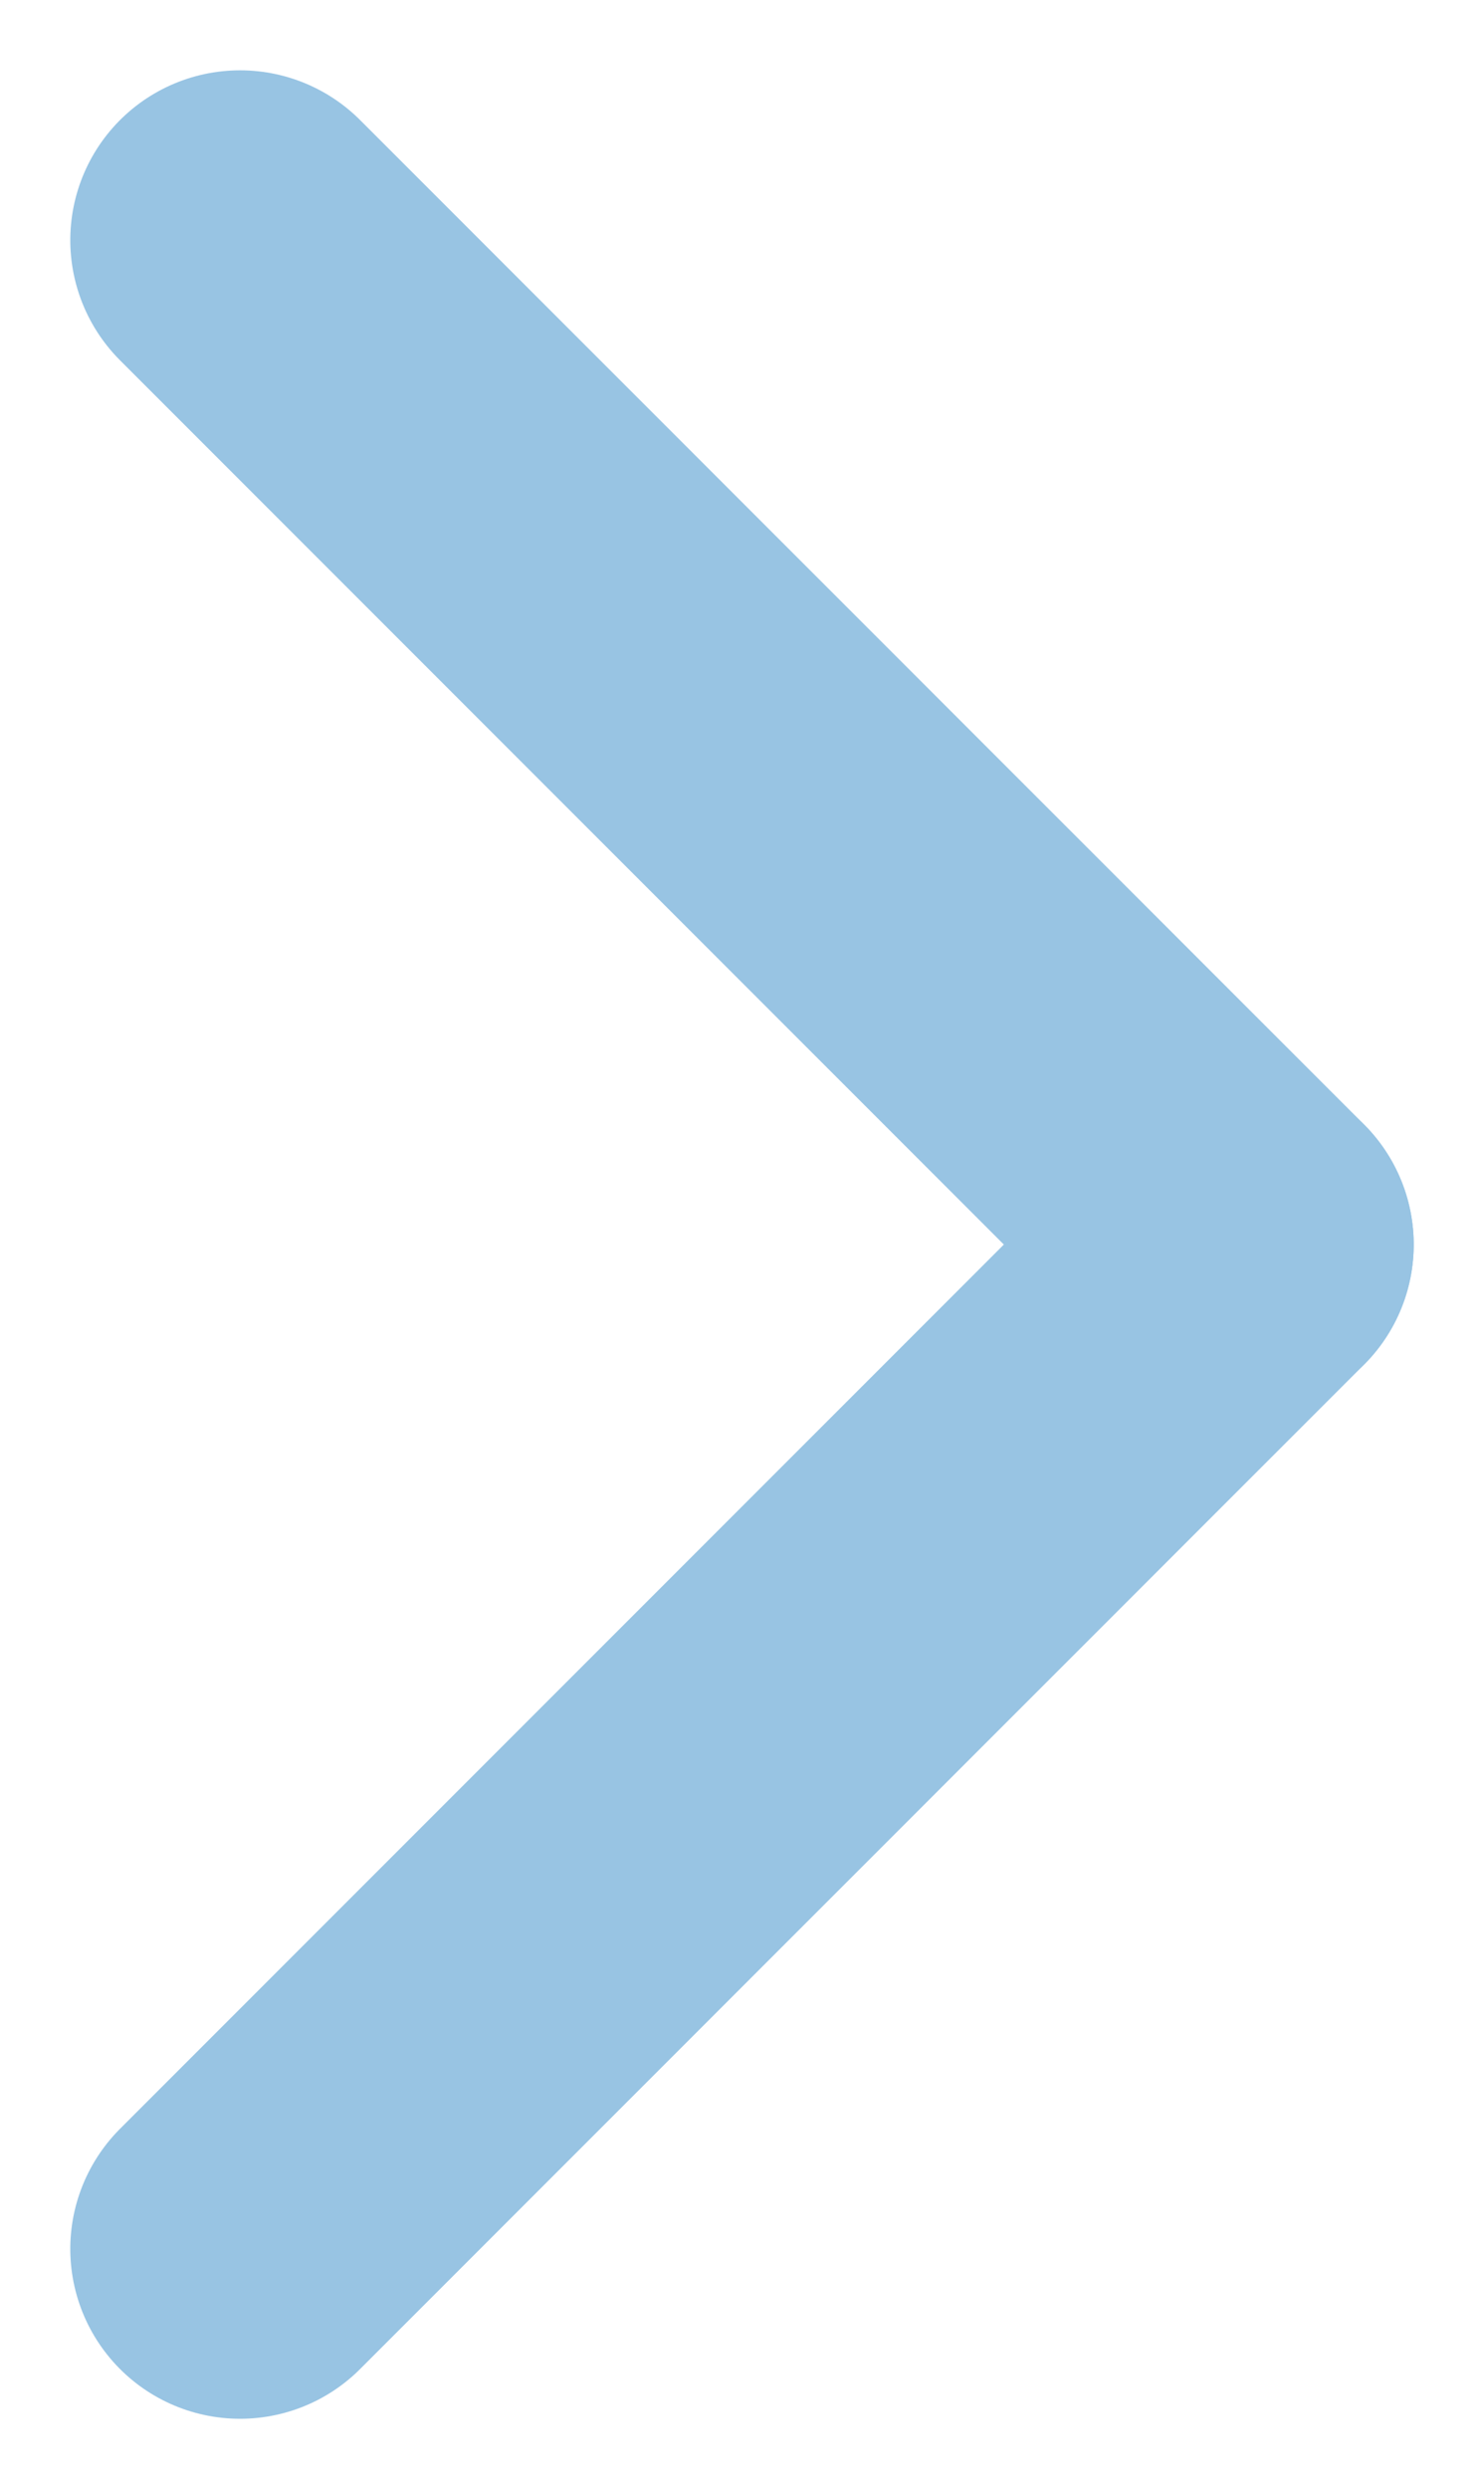
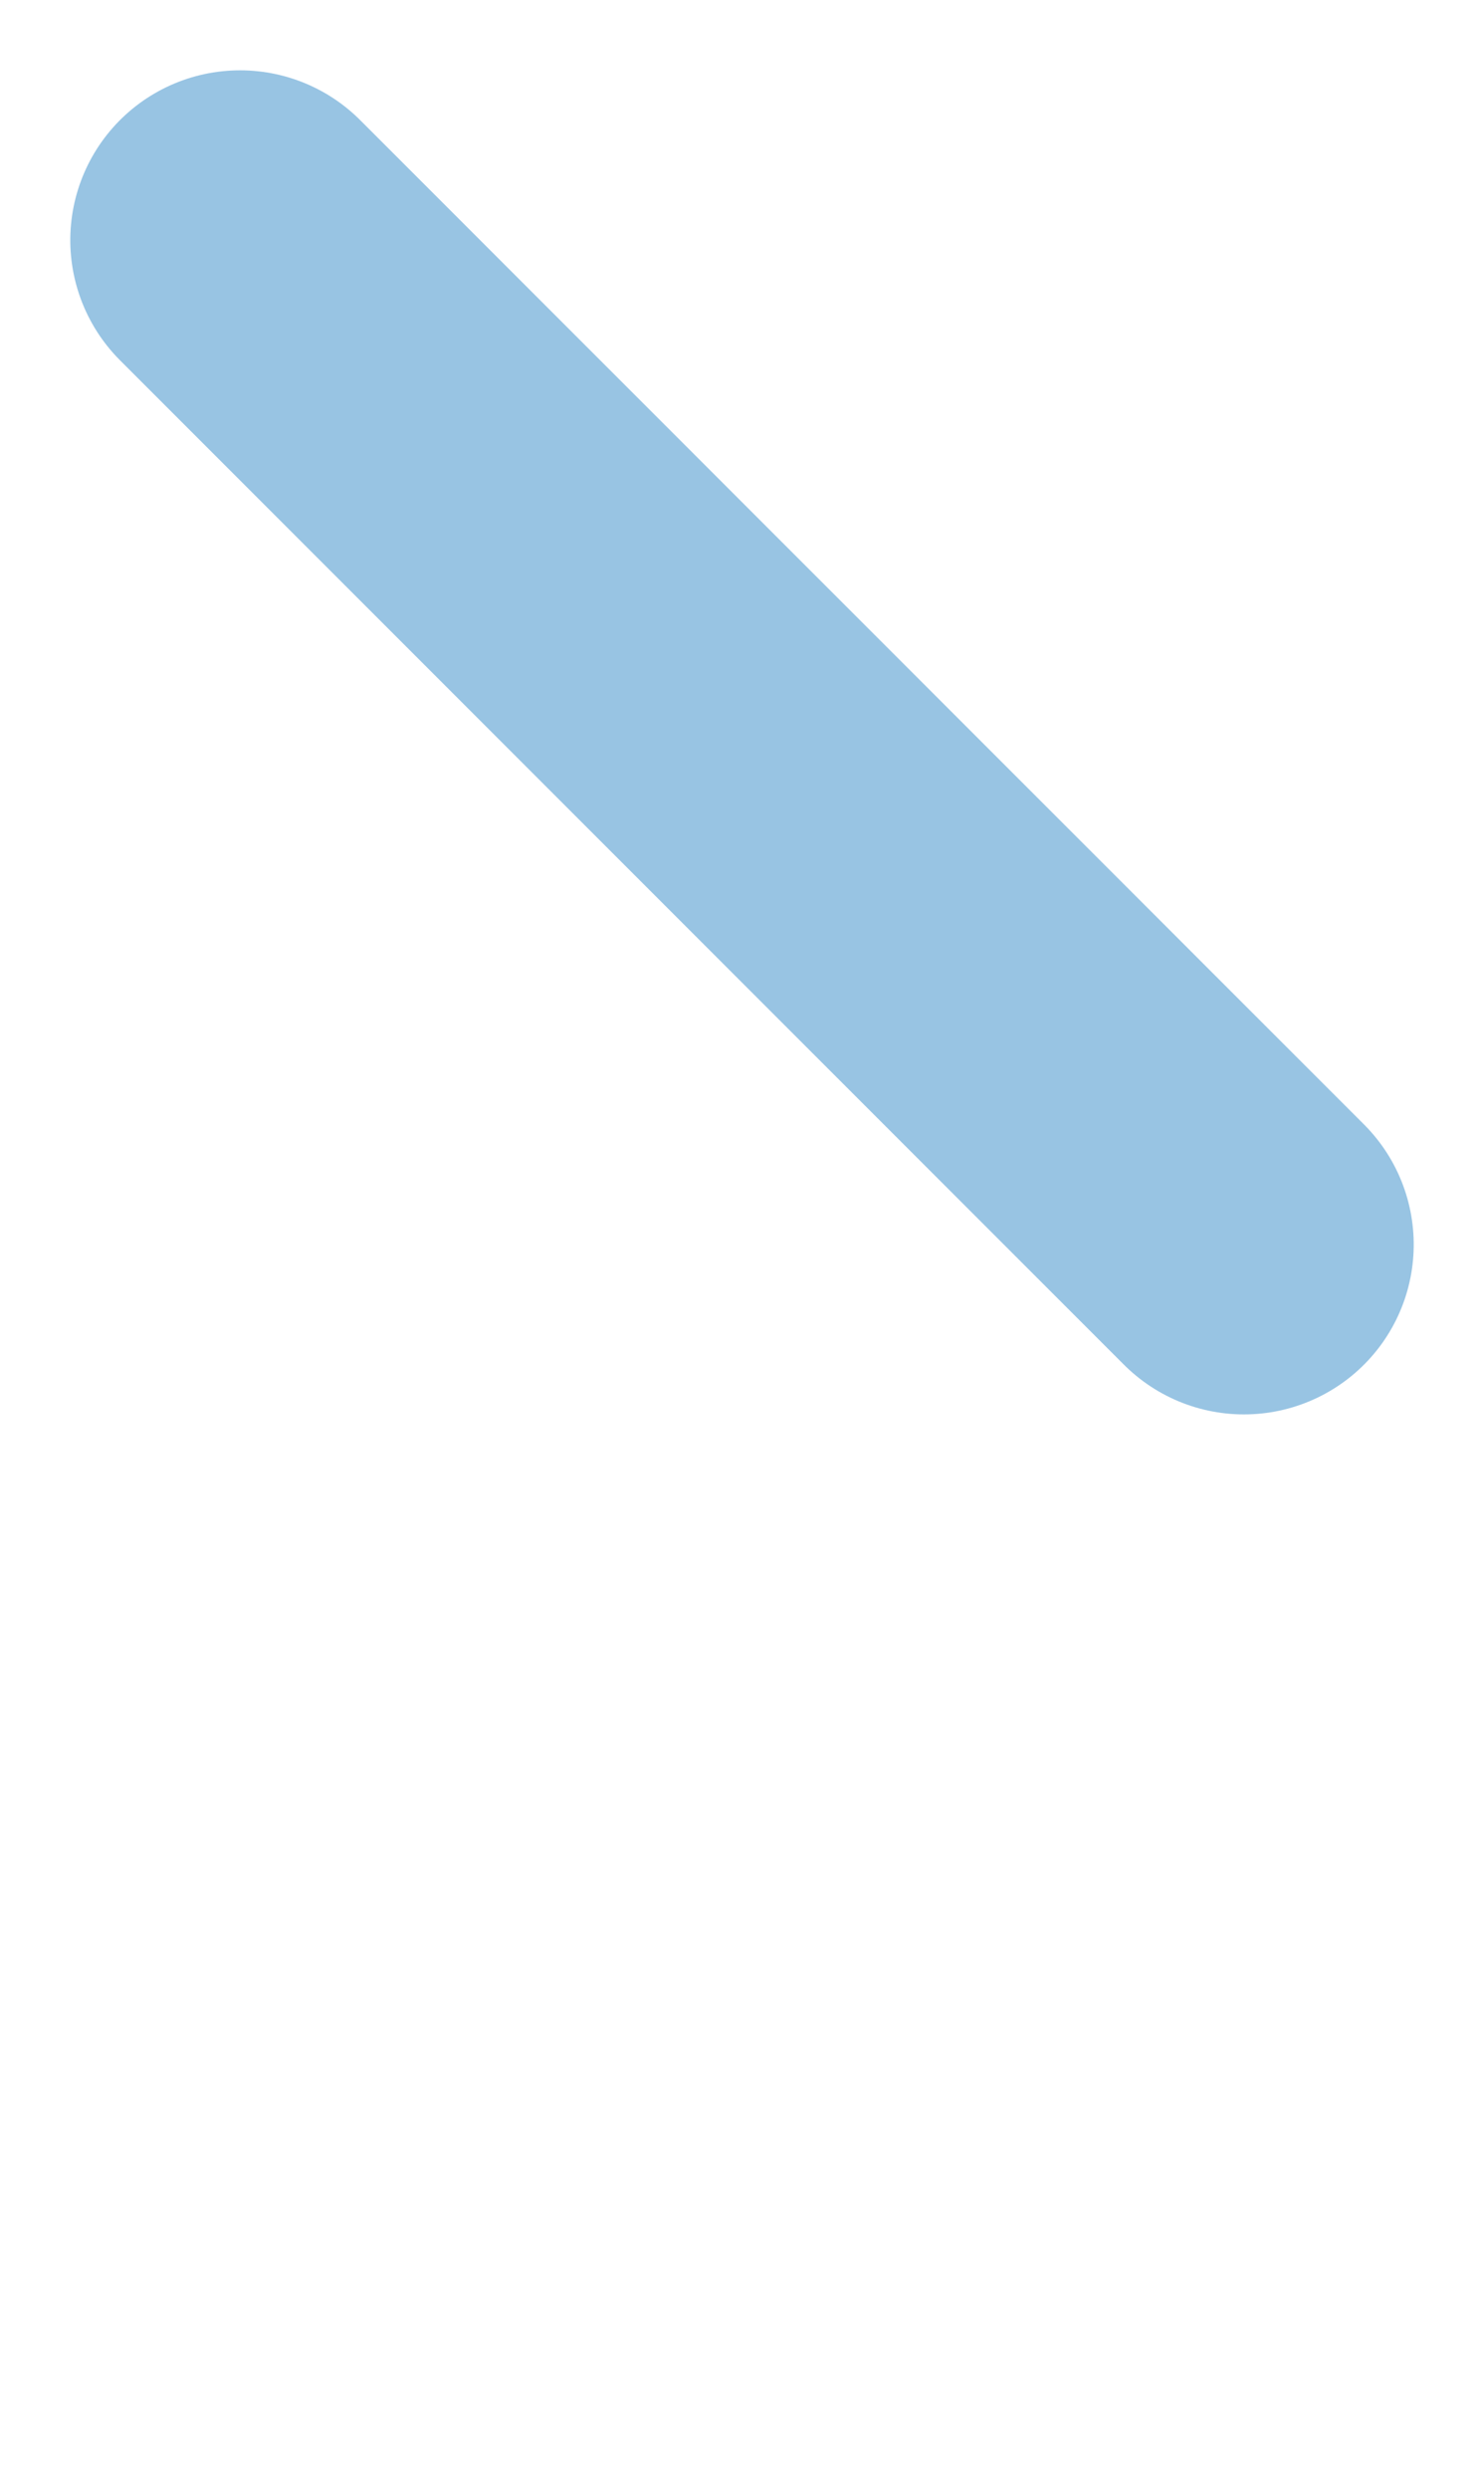
<svg xmlns="http://www.w3.org/2000/svg" width="8.741" height="14.654" viewBox="0 0 8.741 14.654">
  <g id="Group_3328" data-name="Group 3328" transform="translate(105.914 5923.74) rotate(-90)">
-     <line id="Line_33" data-name="Line 33" x2="5.913" y2="5.913" transform="translate(5910.5 -104.5)" fill="none" stroke="#98c4e3" stroke-linecap="round" stroke-width="2" />
    <line id="Line_34" data-name="Line 34" x1="5.913" y2="5.913" transform="translate(5916.413 -104.5)" fill="none" stroke="#98c4e3" stroke-linecap="round" stroke-width="2" />
  </g>
</svg>